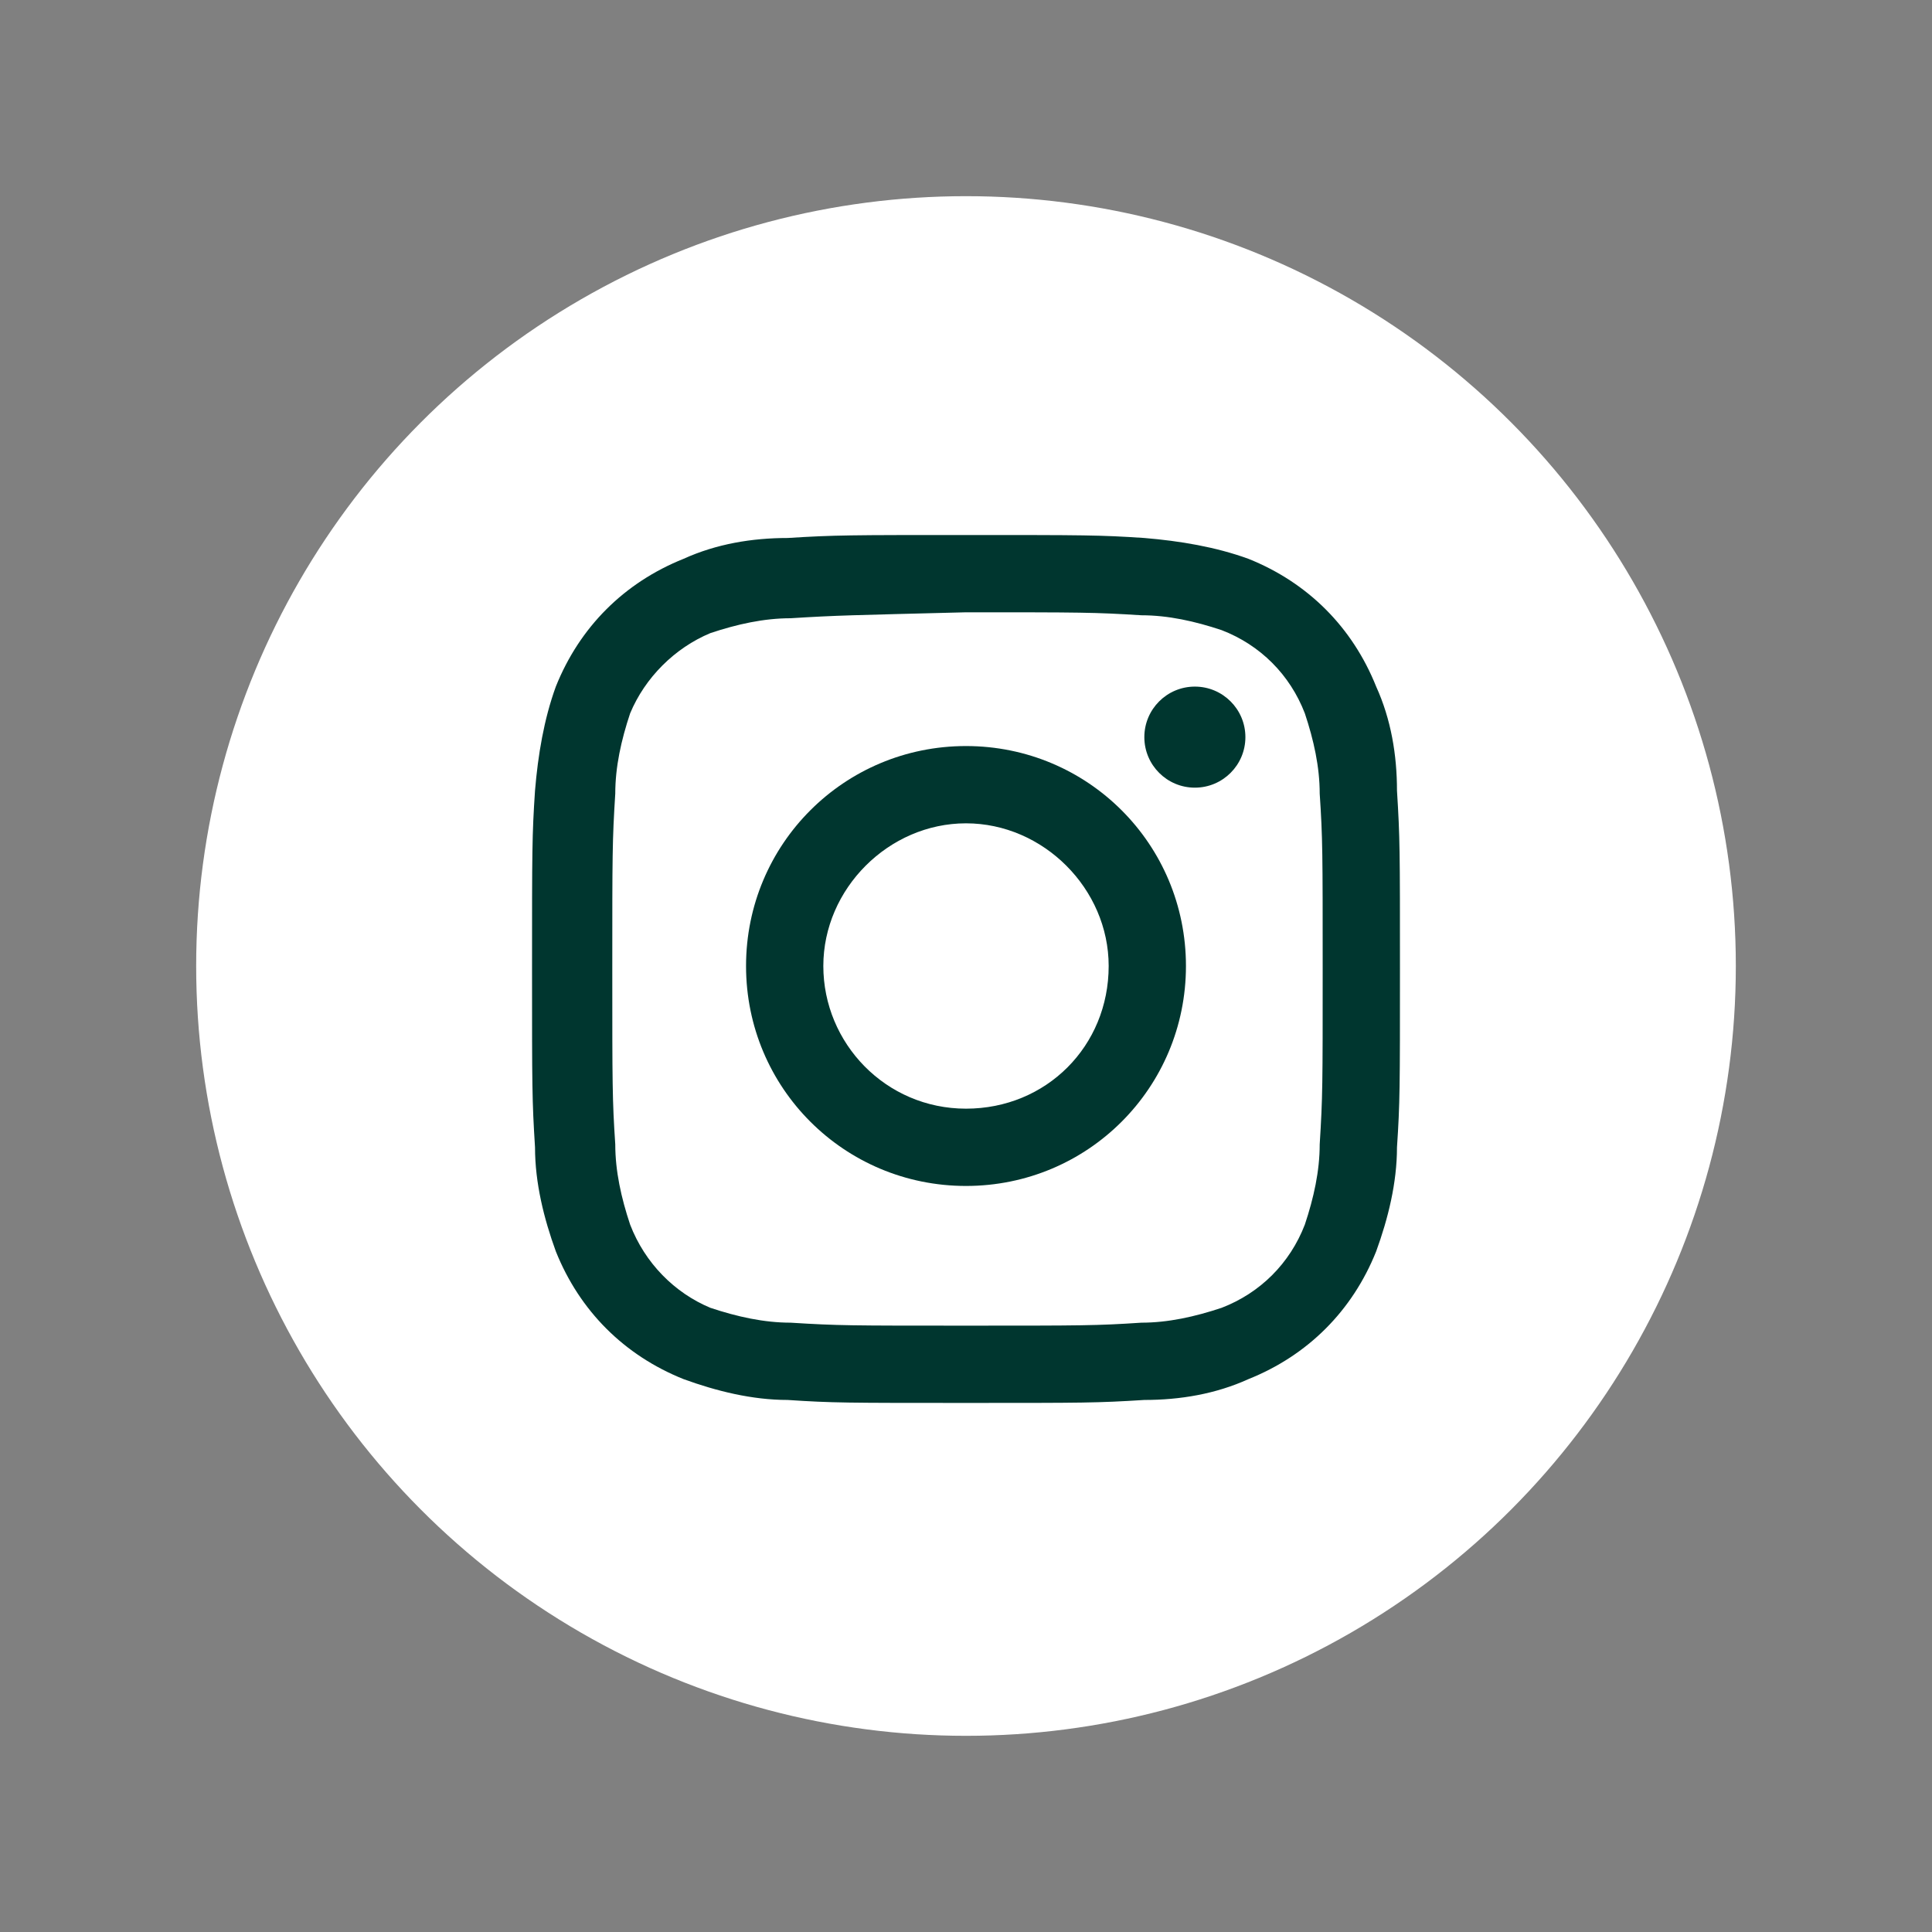
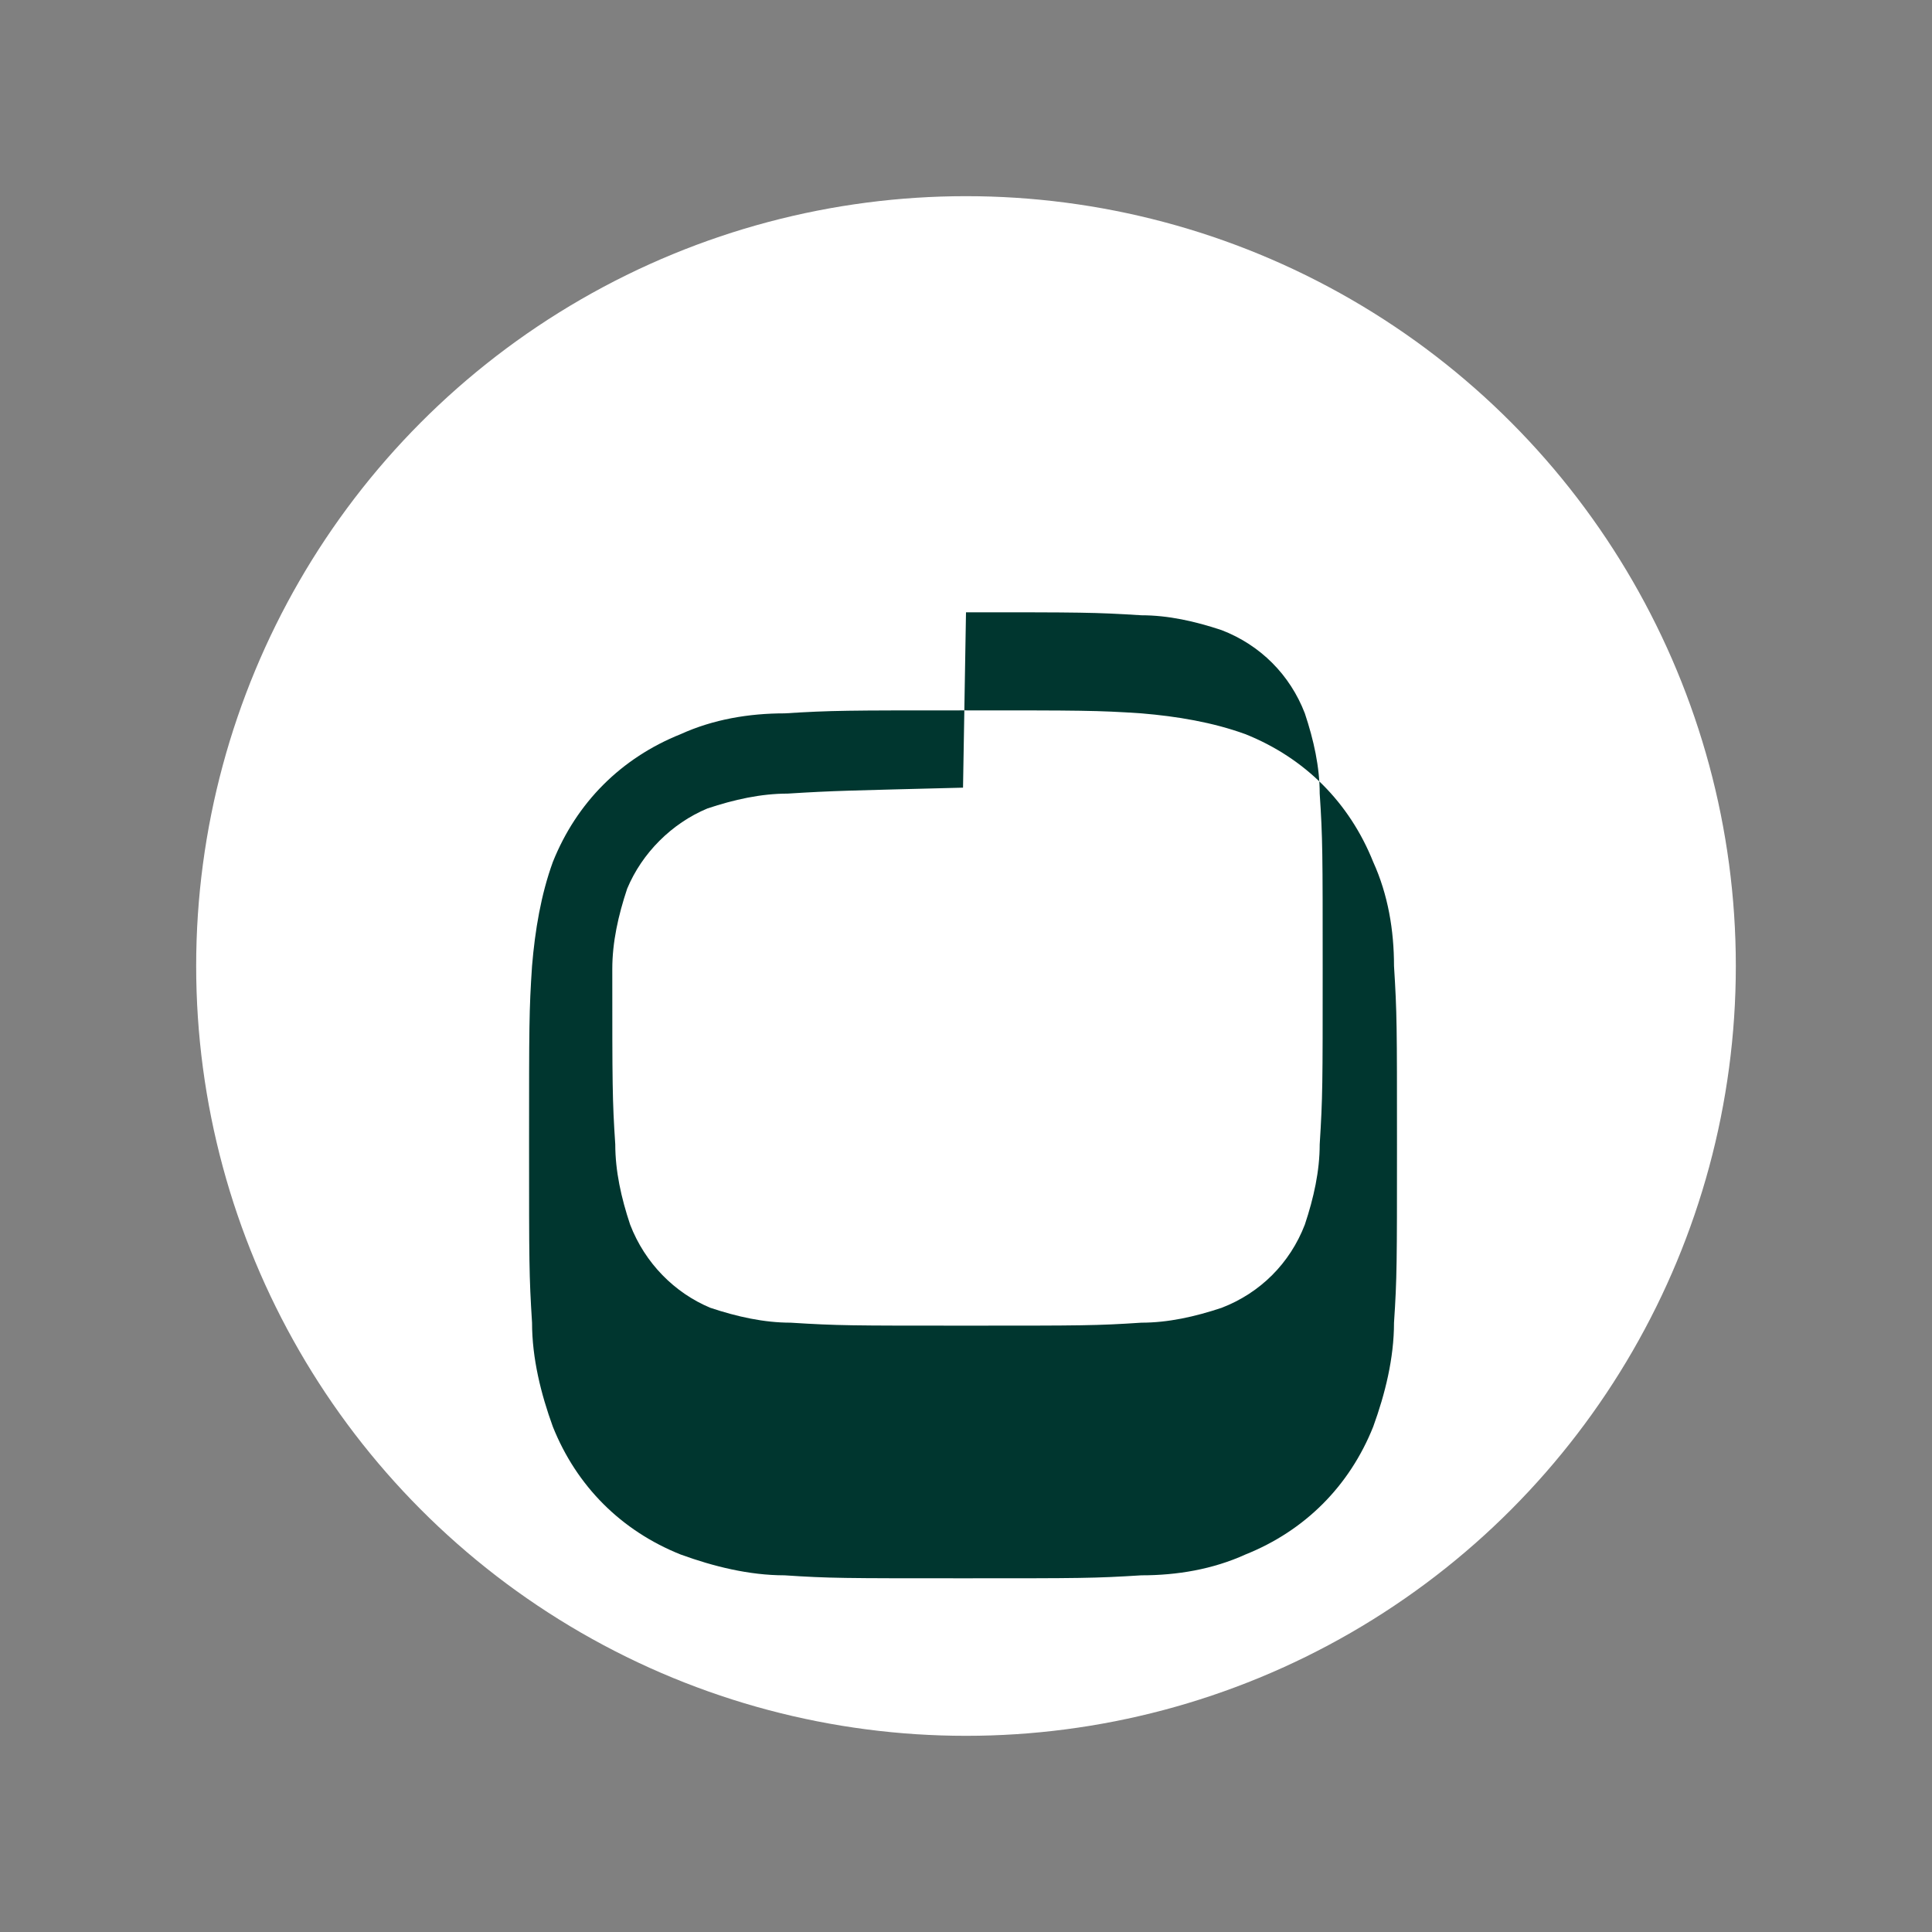
<svg xmlns="http://www.w3.org/2000/svg" id="Layer_1" data-name="Layer 1" viewBox="0 0 65 65">
  <rect x="0" y="0" width="65" height="65" fill="#808080" stroke="none" />
  <defs>
    <style>
      .cls-1 {
        fill: #fff;
      }

      .cls-1, .cls-2 {
        stroke-width: 0px;
      }

      .cls-2 {
        fill: #00362f;
      }
    </style>
  </defs>
  <circle class="cls-1" cx="32.5" cy="32.5" r="25.9" />
-   <path class="cls-2" d="m32.5,20.6c3.9,0,4.3,0,5.9.1.9,0,1.8.2,2.7.5,1.3.5,2.3,1.5,2.8,2.8.3.9.5,1.8.5,2.7.1,1.5.1,2,.1,5.9s0,4.3-.1,5.9c0,.9-.2,1.8-.5,2.7-.5,1.3-1.5,2.3-2.8,2.8-.9.3-1.8.5-2.7.5-1.5.1-2,.1-5.9.1s-4.3,0-5.9-.1c-.9,0-1.8-.2-2.7-.5-1.2-.5-2.2-1.5-2.7-2.8-.3-.9-.5-1.8-.5-2.7-.1-1.5-.1-2-.1-5.9s0-4.3.1-5.9c0-.9.2-1.8.5-2.7.5-1.2,1.5-2.2,2.7-2.7.9-.3,1.8-.5,2.7-.5,1.6-.1,2-.1,5.9-.2m0-2.6c-3.9,0-4.4,0-6,.1-1.2,0-2.4.2-3.5.7-2,.8-3.5,2.3-4.3,4.3-.4,1.1-.6,2.3-.7,3.5-.1,1.5-.1,2-.1,6s0,4.4.1,6c0,1.2.3,2.4.7,3.5.8,2,2.3,3.5,4.3,4.3,1.1.4,2.3.7,3.5.7,1.5.1,2,.1,6,.1s4.4,0,6-.1c1.2,0,2.4-.2,3.5-.7,2-.8,3.5-2.3,4.3-4.3.4-1.1.7-2.3.7-3.5.1-1.5.1-2,.1-6s0-4.4-.1-6c0-1.2-.2-2.4-.7-3.5-.8-2-2.3-3.5-4.3-4.3-1.1-.4-2.3-.6-3.5-.7-1.5-.1-2-.1-6-.1h0Z" />
-   <path class="cls-2" d="m32.5,25.1c-4.1,0-7.4,3.3-7.4,7.4s3.3,7.4,7.4,7.4,7.4-3.3,7.4-7.4-3.3-7.4-7.4-7.4h0Zm0,12.2c-2.7,0-4.8-2.2-4.8-4.8s2.2-4.8,4.8-4.8,4.8,2.2,4.8,4.8h0c0,2.7-2.1,4.8-4.8,4.8Z" />
-   <circle class="cls-2" cx="40.2" cy="24.8" r="1.7" />
+   <path class="cls-2" d="m32.5,20.6c3.9,0,4.3,0,5.9.1.9,0,1.8.2,2.7.5,1.3.5,2.3,1.5,2.8,2.8.3.9.5,1.8.5,2.7.1,1.5.1,2,.1,5.9s0,4.3-.1,5.9c0,.9-.2,1.8-.5,2.7-.5,1.3-1.5,2.3-2.8,2.8-.9.3-1.8.5-2.7.5-1.5.1-2,.1-5.9.1s-4.3,0-5.9-.1c-.9,0-1.8-.2-2.7-.5-1.2-.5-2.2-1.5-2.7-2.8-.3-.9-.5-1.8-.5-2.7-.1-1.5-.1-2-.1-5.9c0-.9.2-1.8.5-2.7.5-1.2,1.5-2.2,2.7-2.7.9-.3,1.8-.5,2.7-.5,1.6-.1,2-.1,5.9-.2m0-2.6c-3.9,0-4.4,0-6,.1-1.2,0-2.4.2-3.5.7-2,.8-3.5,2.3-4.3,4.3-.4,1.1-.6,2.3-.7,3.5-.1,1.5-.1,2-.1,6s0,4.4.1,6c0,1.2.3,2.4.7,3.5.8,2,2.3,3.5,4.3,4.3,1.1.4,2.3.7,3.5.7,1.5.1,2,.1,6,.1s4.4,0,6-.1c1.2,0,2.4-.2,3.5-.7,2-.8,3.5-2.3,4.3-4.3.4-1.1.7-2.3.7-3.5.1-1.5.1-2,.1-6s0-4.4-.1-6c0-1.2-.2-2.4-.7-3.5-.8-2-2.3-3.5-4.3-4.3-1.1-.4-2.3-.6-3.5-.7-1.5-.1-2-.1-6-.1h0Z" />
</svg>